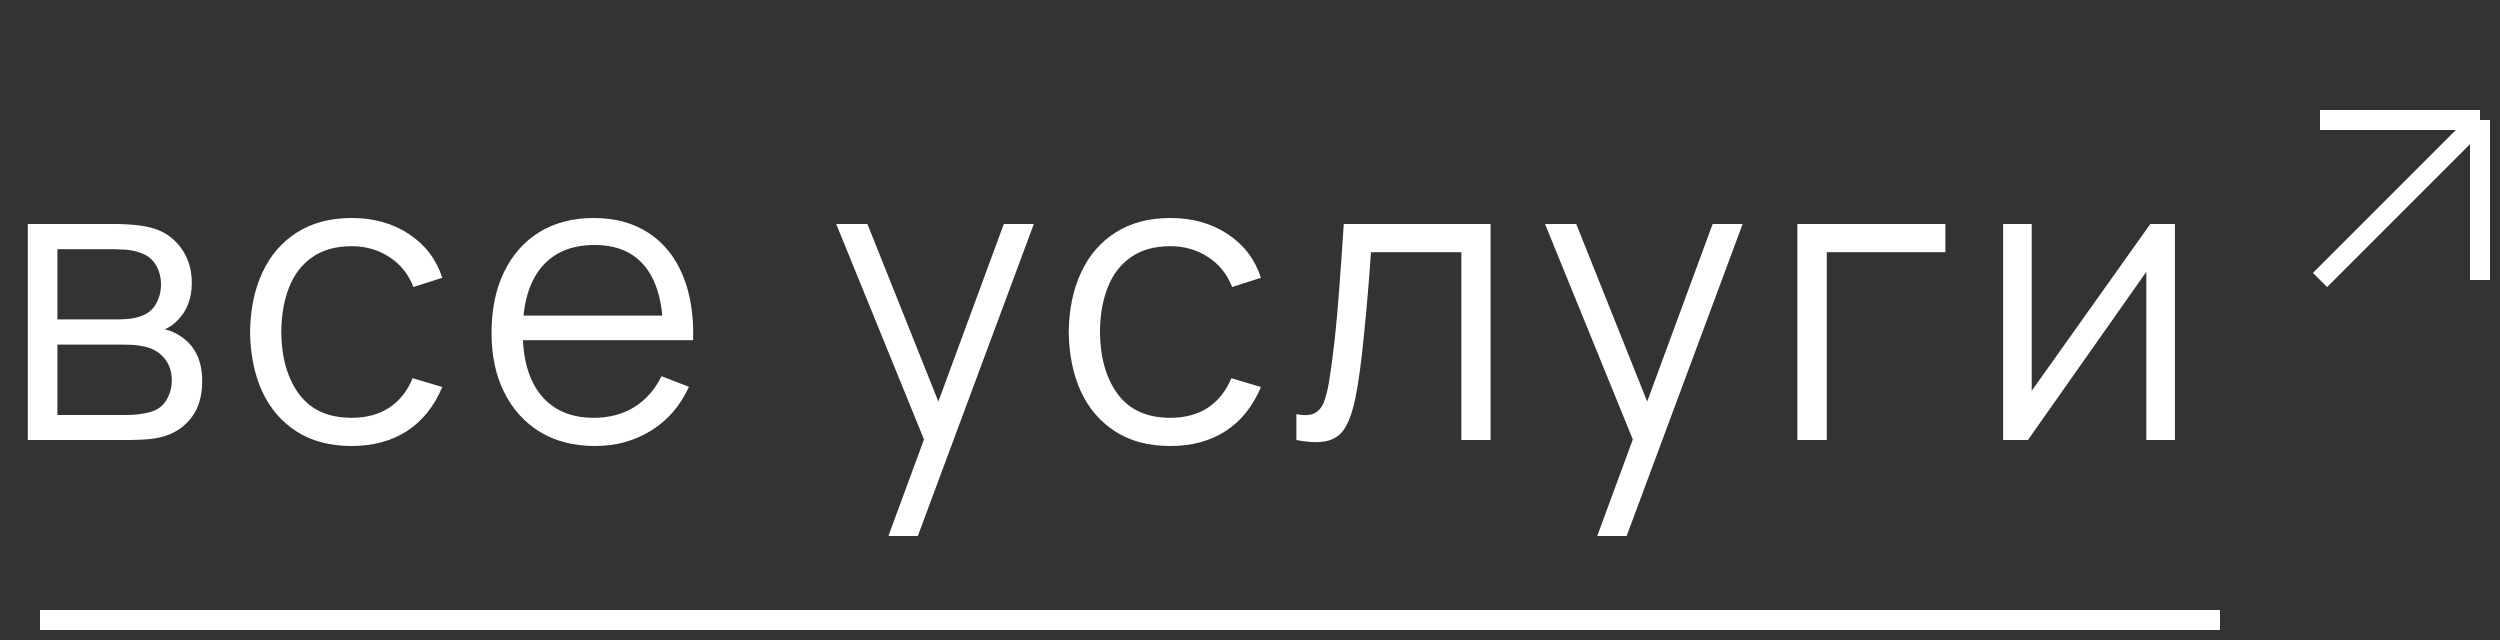
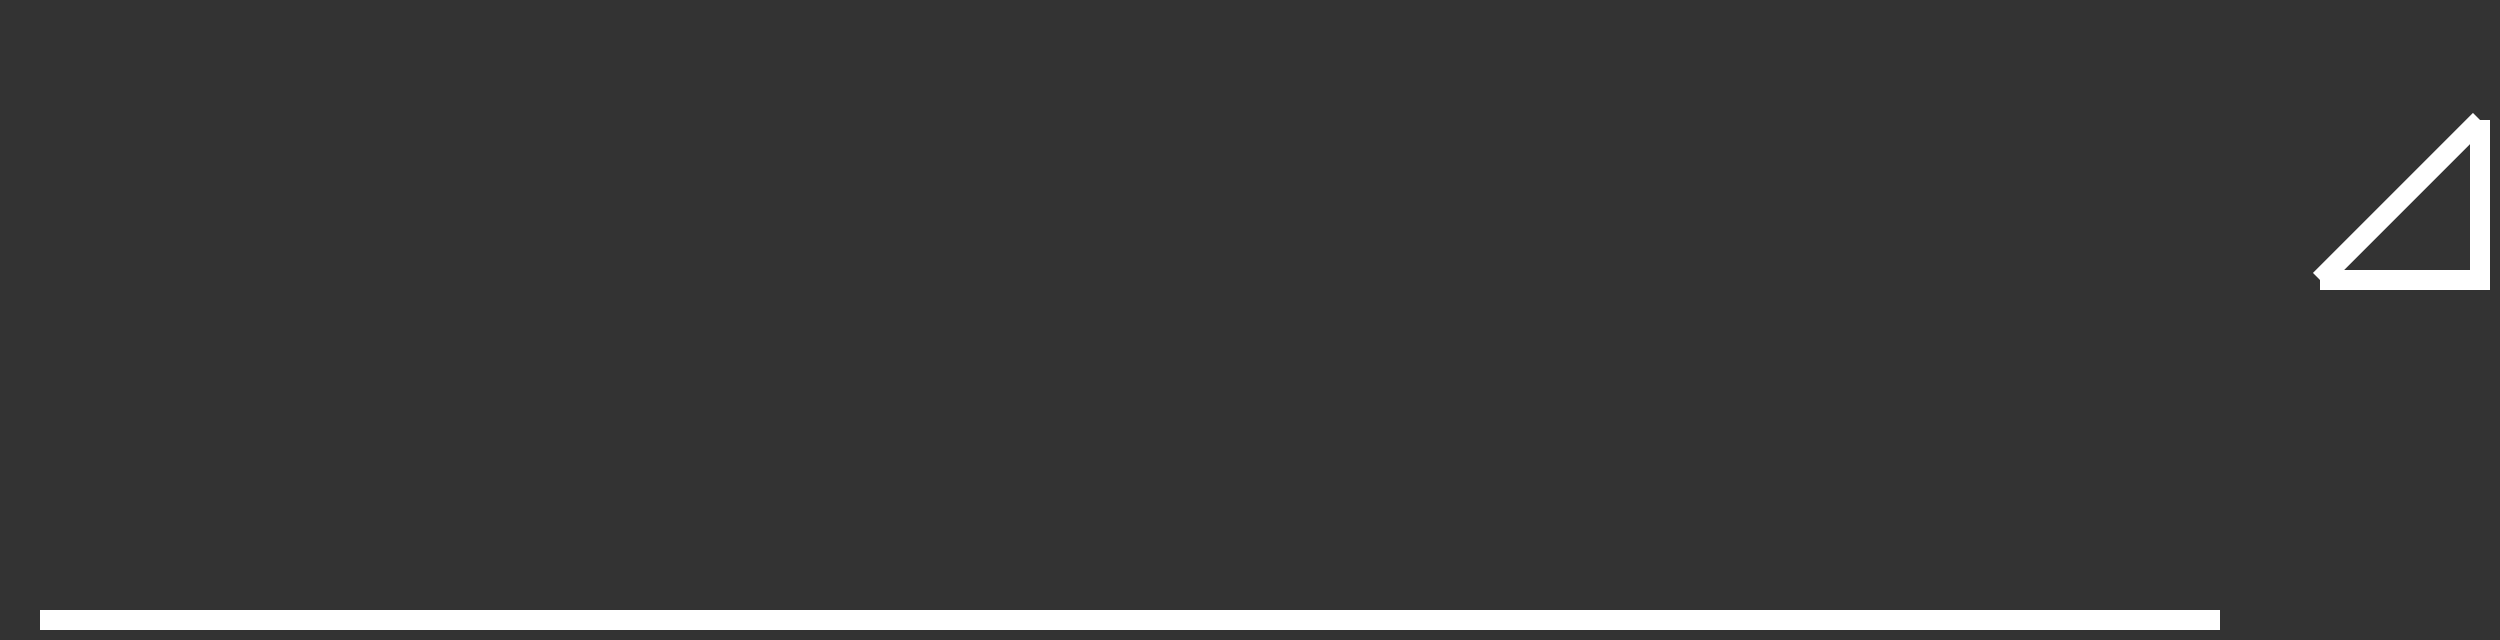
<svg xmlns="http://www.w3.org/2000/svg" width="125" height="32" viewBox="0 0 125 32" fill="none">
  <rect x="0" y="0" width="125" height="32" fill="#333333" stroke="none" />
-   <path d="M124 6L116 14M124 6V14M124 6H116" stroke="white" />
+   <path d="M124 6L116 14M124 6V14H116" stroke="white" />
  <path d="M2 31H111" stroke="white" />
-   <path d="M1.39 22V11.2H5.84C6.067 11.2 6.34 11.213 6.66 11.24C6.987 11.267 7.29 11.317 7.57 11.39C8.177 11.55 8.663 11.877 9.03 12.37C9.403 12.863 9.59 13.457 9.59 14.15C9.59 14.537 9.53 14.883 9.41 15.19C9.297 15.49 9.133 15.75 8.92 15.97C8.82 16.083 8.71 16.183 8.59 16.27C8.47 16.35 8.353 16.417 8.24 16.47C8.453 16.51 8.683 16.603 8.93 16.75C9.317 16.977 9.61 17.283 9.81 17.67C10.01 18.05 10.11 18.513 10.11 19.06C10.11 19.8 9.933 20.403 9.58 20.87C9.227 21.337 8.753 21.657 8.16 21.83C7.893 21.903 7.603 21.95 7.29 21.97C6.983 21.99 6.693 22 6.42 22H1.39ZM2.87 20.75H6.35C6.49 20.75 6.667 20.74 6.88 20.72C7.093 20.693 7.283 20.66 7.45 20.62C7.843 20.52 8.13 20.32 8.31 20.02C8.497 19.713 8.59 19.38 8.59 19.02C8.59 18.547 8.45 18.16 8.17 17.86C7.897 17.553 7.53 17.367 7.07 17.3C6.917 17.267 6.757 17.247 6.59 17.24C6.423 17.233 6.273 17.23 6.14 17.23H2.87V20.75ZM2.87 15.97H5.89C6.063 15.97 6.257 15.96 6.47 15.94C6.69 15.913 6.88 15.87 7.04 15.81C7.387 15.69 7.64 15.483 7.8 15.19C7.967 14.897 8.05 14.577 8.05 14.23C8.05 13.85 7.96 13.517 7.78 13.23C7.607 12.943 7.343 12.743 6.99 12.63C6.75 12.543 6.49 12.493 6.21 12.48C5.937 12.467 5.763 12.46 5.69 12.46H2.87V15.97ZM17.583 22.3C16.497 22.3 15.576 22.057 14.823 21.57C14.07 21.083 13.496 20.413 13.103 19.56C12.716 18.7 12.517 17.713 12.503 16.6C12.517 15.467 12.723 14.473 13.123 13.62C13.523 12.76 14.1 12.093 14.853 11.62C15.607 11.14 16.52 10.9 17.593 10.9C18.686 10.9 19.637 11.167 20.443 11.7C21.256 12.233 21.813 12.963 22.113 13.89L20.673 14.35C20.42 13.703 20.017 13.203 19.463 12.85C18.916 12.49 18.29 12.31 17.583 12.31C16.79 12.31 16.133 12.493 15.613 12.86C15.093 13.22 14.707 13.723 14.453 14.37C14.2 15.017 14.07 15.76 14.063 16.6C14.076 17.893 14.377 18.933 14.963 19.72C15.55 20.5 16.423 20.89 17.583 20.89C18.317 20.89 18.94 20.723 19.453 20.39C19.973 20.05 20.366 19.557 20.633 18.91L22.113 19.35C21.713 20.31 21.127 21.043 20.353 21.55C19.58 22.05 18.657 22.3 17.583 22.3ZM29.747 22.3C28.694 22.3 27.781 22.067 27.007 21.6C26.241 21.133 25.644 20.477 25.217 19.63C24.791 18.783 24.577 17.79 24.577 16.65C24.577 15.47 24.787 14.45 25.207 13.59C25.627 12.73 26.217 12.067 26.977 11.6C27.744 11.133 28.647 10.9 29.687 10.9C30.754 10.9 31.664 11.147 32.417 11.64C33.171 12.127 33.741 12.827 34.127 13.74C34.514 14.653 34.691 15.743 34.657 17.01H33.157V16.49C33.131 15.09 32.827 14.033 32.247 13.32C31.674 12.607 30.834 12.25 29.727 12.25C28.567 12.25 27.677 12.627 27.057 13.38C26.444 14.133 26.137 15.207 26.137 16.6C26.137 17.96 26.444 19.017 27.057 19.77C27.677 20.517 28.554 20.89 29.687 20.89C30.461 20.89 31.134 20.713 31.707 20.36C32.287 20 32.744 19.483 33.077 18.81L34.447 19.34C34.021 20.28 33.391 21.01 32.557 21.53C31.731 22.043 30.794 22.3 29.747 22.3ZM25.617 17.01V15.78H33.867V17.01H25.617ZM44.42 26.8L46.511 21.13L46.541 22.81L41.81 11.2H43.37L47.251 20.91H46.611L50.191 11.2H51.691L45.891 26.8H44.42ZM58.517 22.3C57.43 22.3 56.51 22.057 55.757 21.57C55.003 21.083 54.43 20.413 54.037 19.56C53.65 18.7 53.45 17.713 53.437 16.6C53.45 15.467 53.657 14.473 54.057 13.62C54.457 12.76 55.033 12.093 55.787 11.62C56.54 11.14 57.453 10.9 58.527 10.9C59.62 10.9 60.57 11.167 61.377 11.7C62.19 12.233 62.747 12.963 63.047 13.89L61.607 14.35C61.353 13.703 60.95 13.203 60.397 12.85C59.85 12.49 59.223 12.31 58.517 12.31C57.723 12.31 57.067 12.493 56.547 12.86C56.027 13.22 55.64 13.723 55.387 14.37C55.133 15.017 55.003 15.76 54.997 16.6C55.01 17.893 55.31 18.933 55.897 19.72C56.483 20.5 57.357 20.89 58.517 20.89C59.25 20.89 59.873 20.723 60.387 20.39C60.907 20.05 61.3 19.557 61.567 18.91L63.047 19.35C62.647 20.31 62.06 21.043 61.287 21.55C60.513 22.05 59.59 22.3 58.517 22.3ZM64.818 22V20.71C65.218 20.783 65.521 20.767 65.728 20.66C65.941 20.547 66.098 20.36 66.198 20.1C66.298 19.833 66.381 19.503 66.448 19.11C66.555 18.457 66.651 17.737 66.738 16.95C66.825 16.163 66.901 15.297 66.968 14.35C67.041 13.397 67.115 12.347 67.188 11.2H74.528V22H73.068V12.61H68.548C68.501 13.317 68.448 14.02 68.388 14.72C68.328 15.42 68.265 16.093 68.198 16.74C68.138 17.38 68.071 17.97 67.998 18.51C67.925 19.05 67.848 19.517 67.768 19.91C67.648 20.503 67.488 20.977 67.288 21.33C67.095 21.683 66.805 21.917 66.418 22.03C66.031 22.143 65.498 22.133 64.818 22ZM79.862 26.8L81.952 21.13L81.982 22.81L77.252 11.2H78.812L82.692 20.91H82.052L85.632 11.2H87.132L81.332 26.8H79.862ZM89.869 22V11.2H97.269V12.61H91.339V22H89.869ZM108.746 11.2V22H107.316V13.59L101.396 22H100.156V11.2H101.586V19.54L107.516 11.2H108.746Z" fill="white" />
</svg>